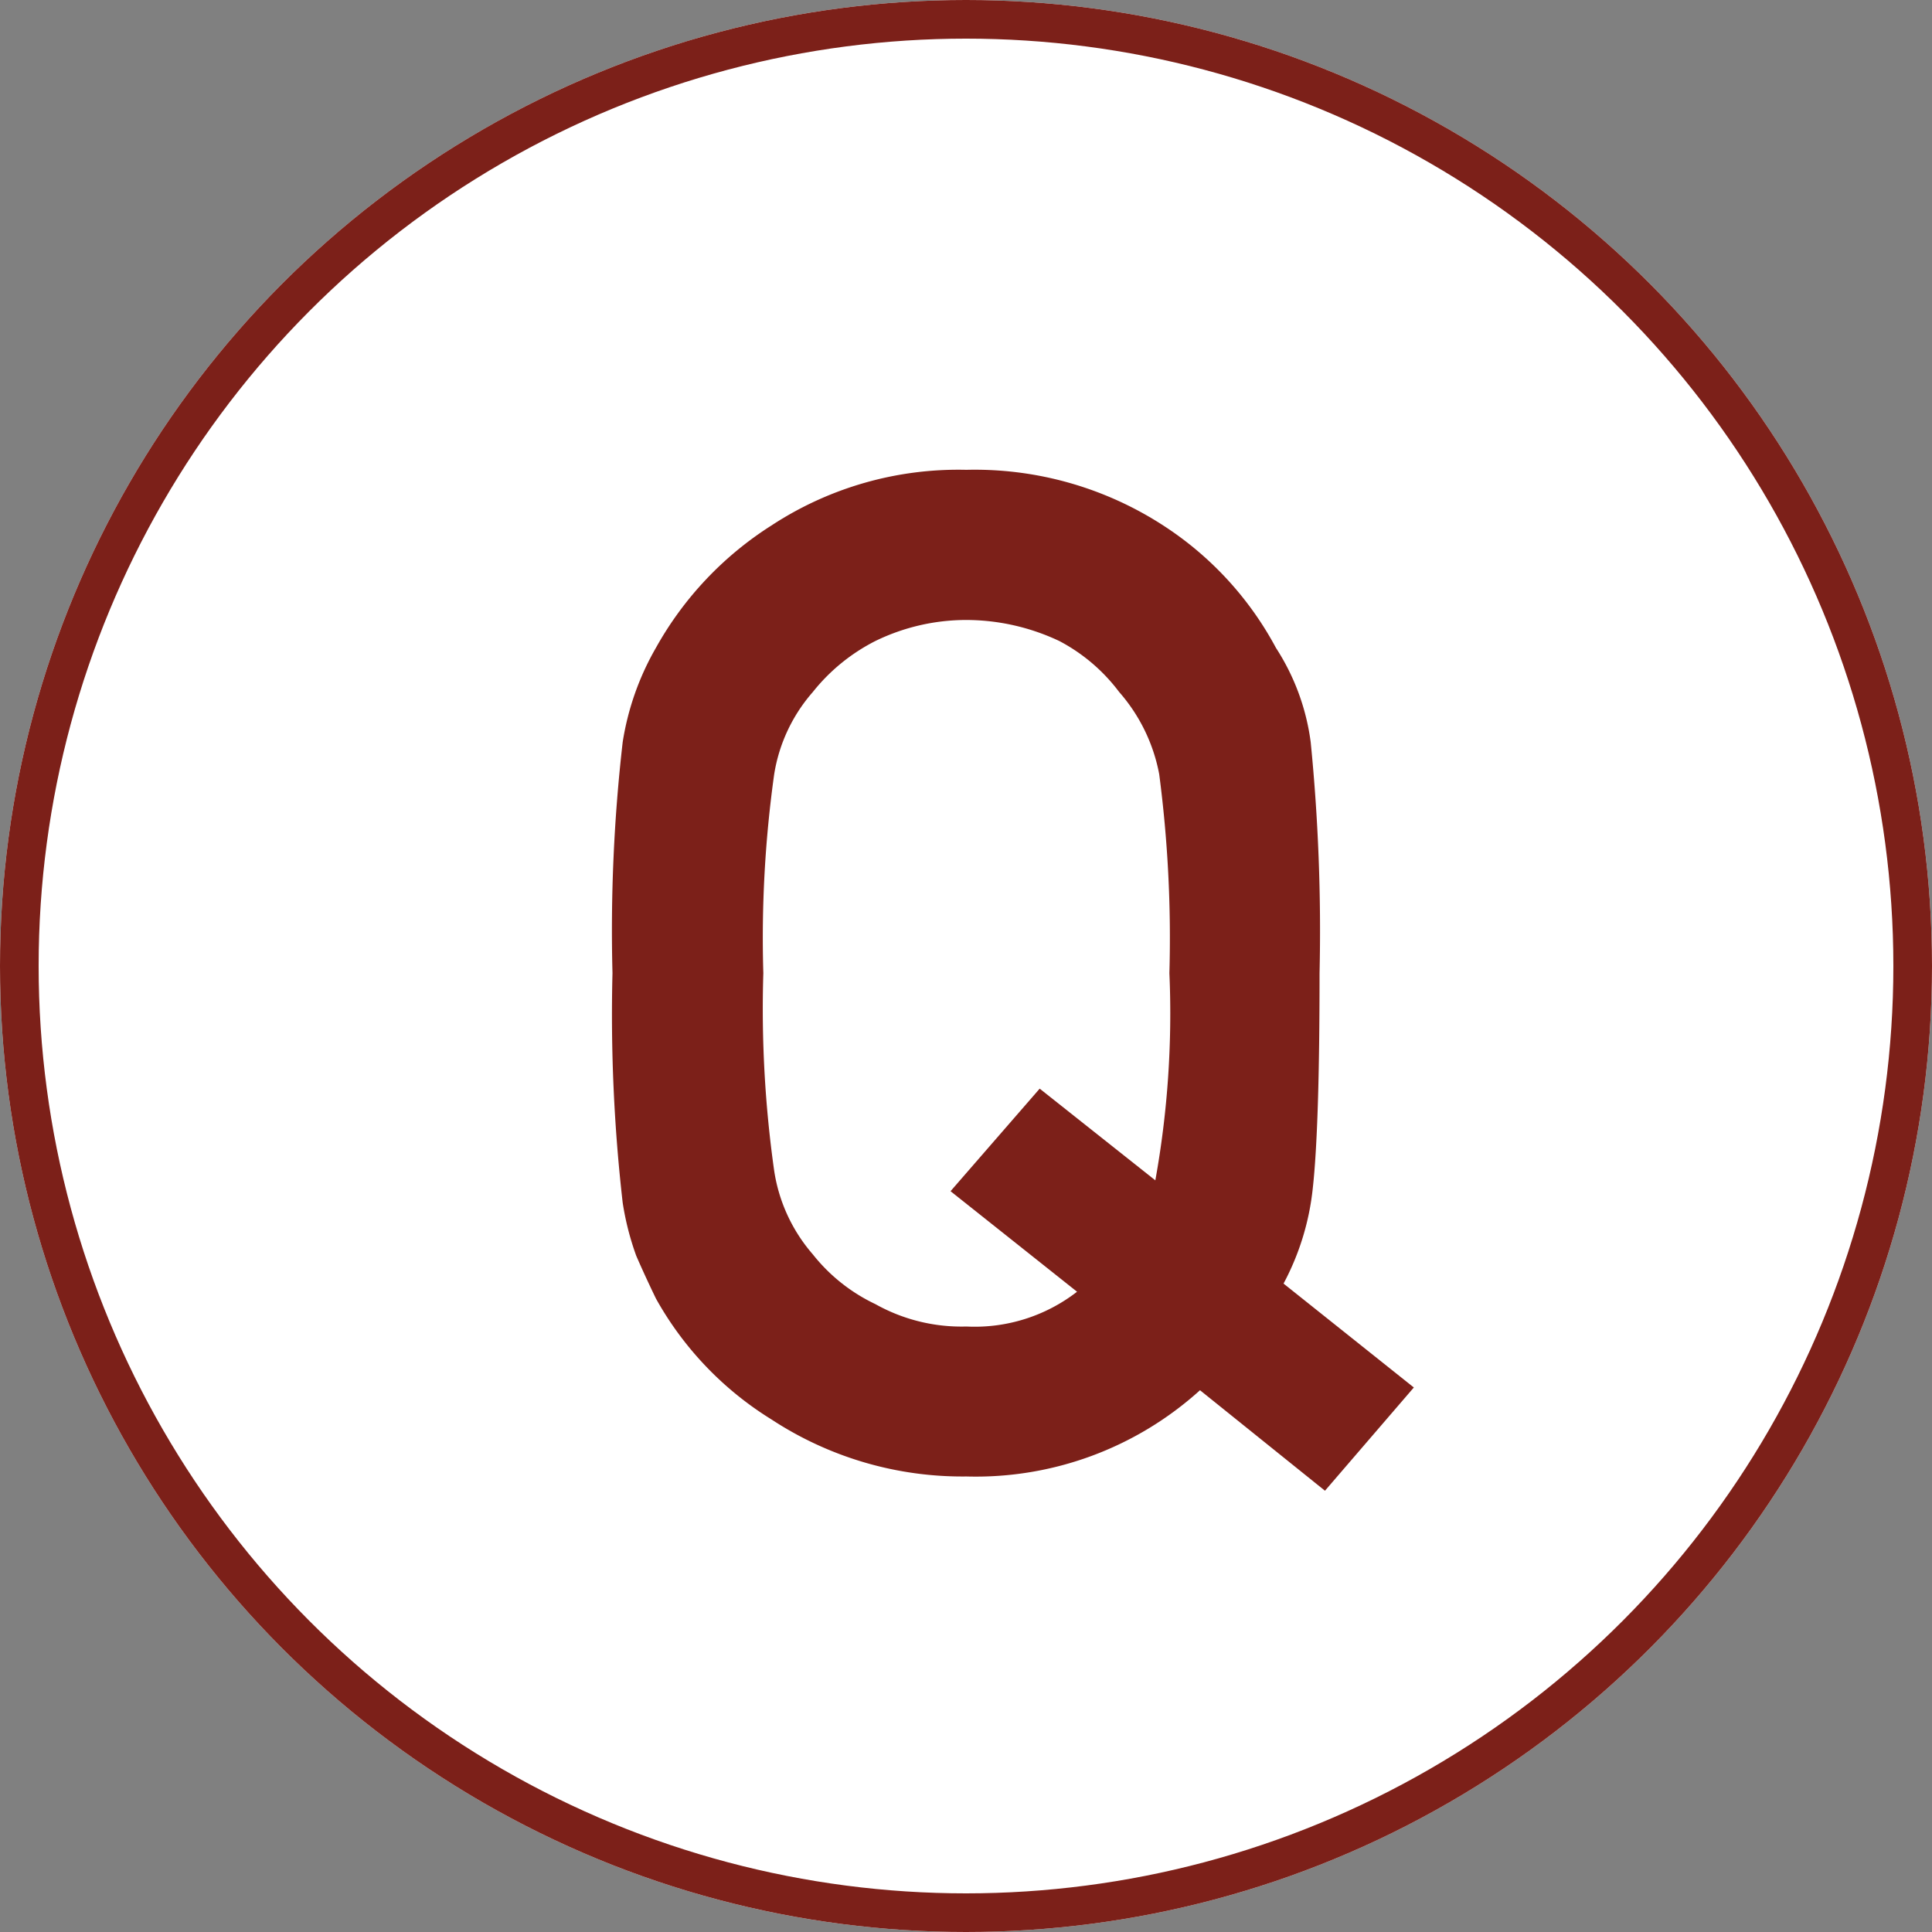
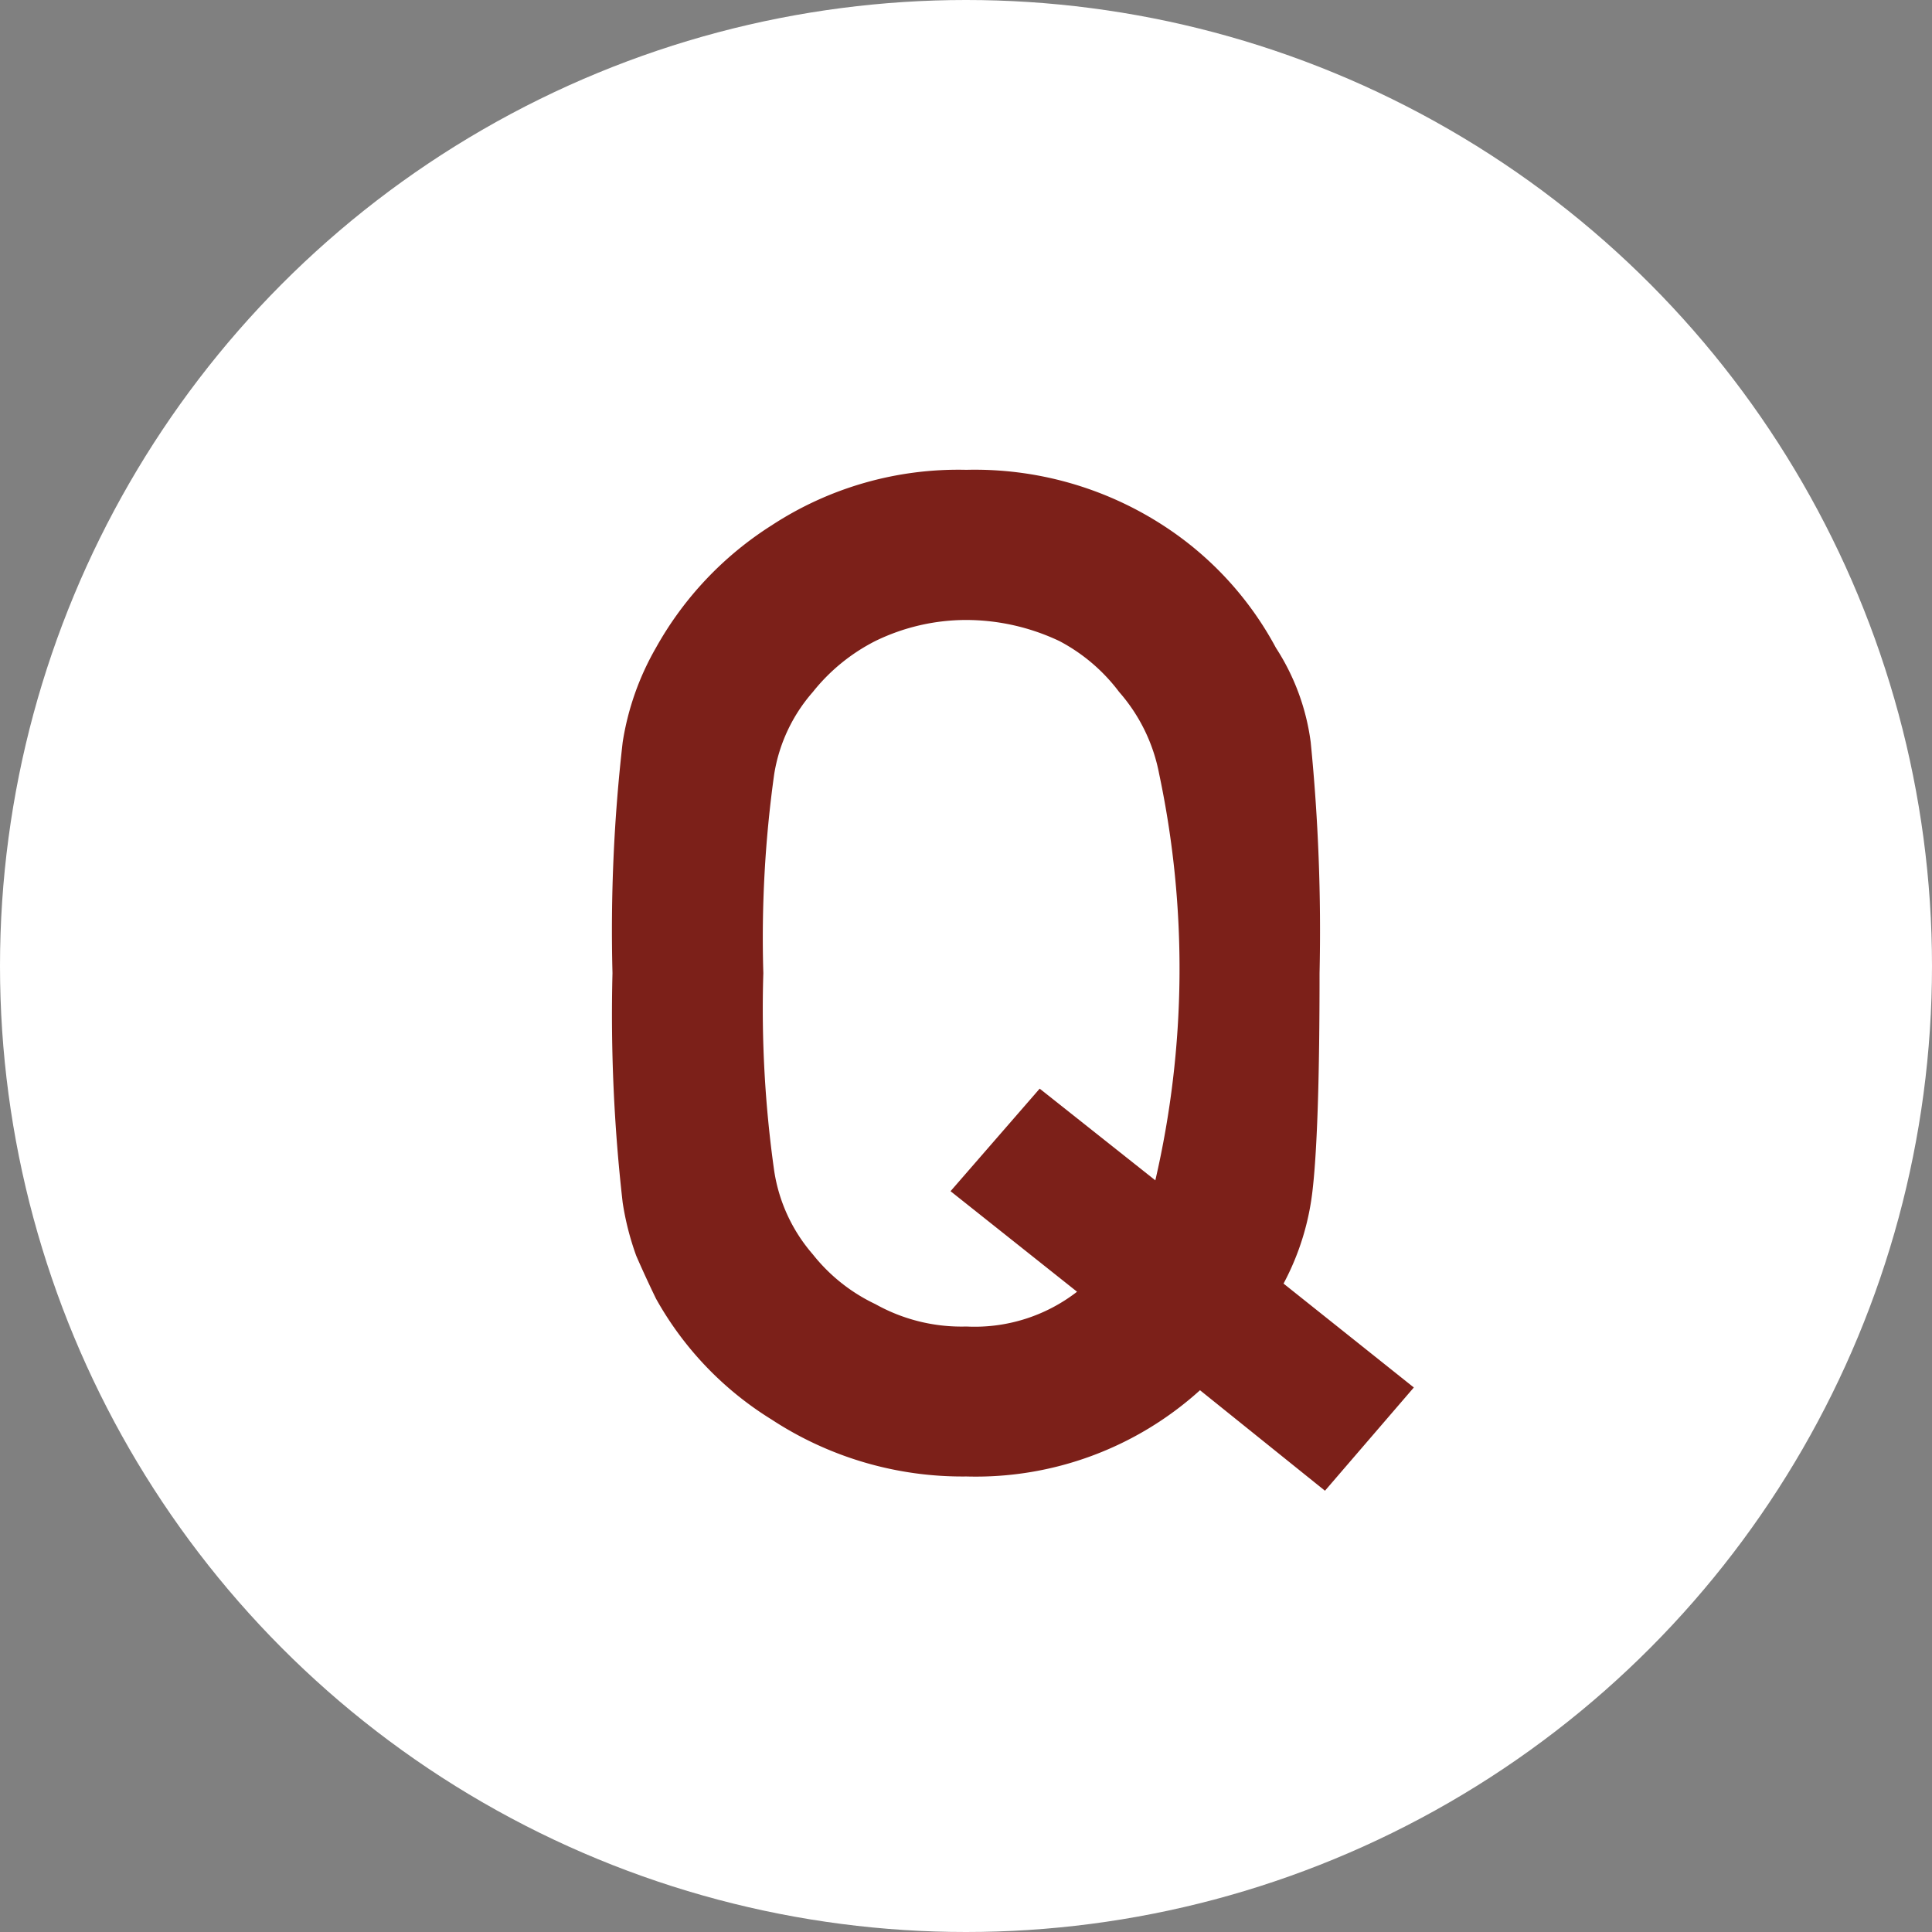
<svg xmlns="http://www.w3.org/2000/svg" width="50" height="50" viewBox="0 0 50 50">
  <rect x="0" y="0" width="50" height="50" fill="#808080" stroke="none" />
  <g id="グループ_570" data-name="グループ 570" transform="translate(-143 -4497.786)">
    <g id="楕円形_1" data-name="楕円形 1" transform="translate(143 4497.786)" fill="#fff" stroke="#7c2019" stroke-width="1">
      <circle cx="25" cy="25" r="25" stroke="none" />
-       <circle cx="25" cy="25" r="24.5" fill="none" />
    </g>
-     <path id="パス_496" data-name="パス 496" d="M2.874-4.57a4.323,4.323,0,0,1-2.865.9,4.559,4.559,0,0,1-2.355-.58A4.547,4.547,0,0,1-3.964-5.537a4.269,4.269,0,0,1-1-2.162,29.91,29.91,0,0,1-.281-5.115,30.6,30.6,0,0,1,.281-5.15,4.241,4.241,0,0,1,1-2.127A4.9,4.9,0,0,1-2.347-21.41a5.371,5.371,0,0,1,2.355-.545,5.653,5.653,0,0,1,2.408.545,4.627,4.627,0,0,1,1.547,1.318A4.482,4.482,0,0,1,5-17.965a32.614,32.614,0,0,1,.264,5.15A24.3,24.3,0,0,1,4.9-7.453L1.907-9.826-.4-7.172ZM6.056-2.021,9.29.58l2.3-2.672L8.218-4.781a6.71,6.71,0,0,0,.756-2.461q.176-1.582.176-5.572a49.3,49.3,0,0,0-.229-5.977,5.884,5.884,0,0,0-.9-2.443A8.615,8.615,0,0,0,5.106-24.4a8.96,8.96,0,0,0-5.1-1.441A8.811,8.811,0,0,0-5.036-24.4a8.85,8.85,0,0,0-2.988,3.164,7.077,7.077,0,0,0-.861,2.443,42.779,42.779,0,0,0-.264,5.977,42.865,42.865,0,0,0,.264,5.941A7.22,7.22,0,0,0-8.534-5.5q.229.527.51,1.107A8.585,8.585,0,0,0-5.036-1.266,9.005,9.005,0,0,0,.009.211,8.645,8.645,0,0,0,6.056-2.021Z" transform="translate(168 4535.786)" fill="#7c2019" />
+     <path id="パス_496" data-name="パス 496" d="M2.874-4.57a4.323,4.323,0,0,1-2.865.9,4.559,4.559,0,0,1-2.355-.58A4.547,4.547,0,0,1-3.964-5.537a4.269,4.269,0,0,1-1-2.162,29.91,29.91,0,0,1-.281-5.115,30.6,30.6,0,0,1,.281-5.15,4.241,4.241,0,0,1,1-2.127A4.9,4.9,0,0,1-2.347-21.41a5.371,5.371,0,0,1,2.355-.545,5.653,5.653,0,0,1,2.408.545,4.627,4.627,0,0,1,1.547,1.318A4.482,4.482,0,0,1,5-17.965A24.3,24.3,0,0,1,4.9-7.453L1.907-9.826-.4-7.172ZM6.056-2.021,9.29.58l2.3-2.672L8.218-4.781a6.71,6.71,0,0,0,.756-2.461q.176-1.582.176-5.572a49.3,49.3,0,0,0-.229-5.977,5.884,5.884,0,0,0-.9-2.443A8.615,8.615,0,0,0,5.106-24.4a8.96,8.96,0,0,0-5.1-1.441A8.811,8.811,0,0,0-5.036-24.4a8.85,8.85,0,0,0-2.988,3.164,7.077,7.077,0,0,0-.861,2.443,42.779,42.779,0,0,0-.264,5.977,42.865,42.865,0,0,0,.264,5.941A7.22,7.22,0,0,0-8.534-5.5q.229.527.51,1.107A8.585,8.585,0,0,0-5.036-1.266,9.005,9.005,0,0,0,.009.211,8.645,8.645,0,0,0,6.056-2.021Z" transform="translate(168 4535.786)" fill="#7c2019" />
  </g>
</svg>